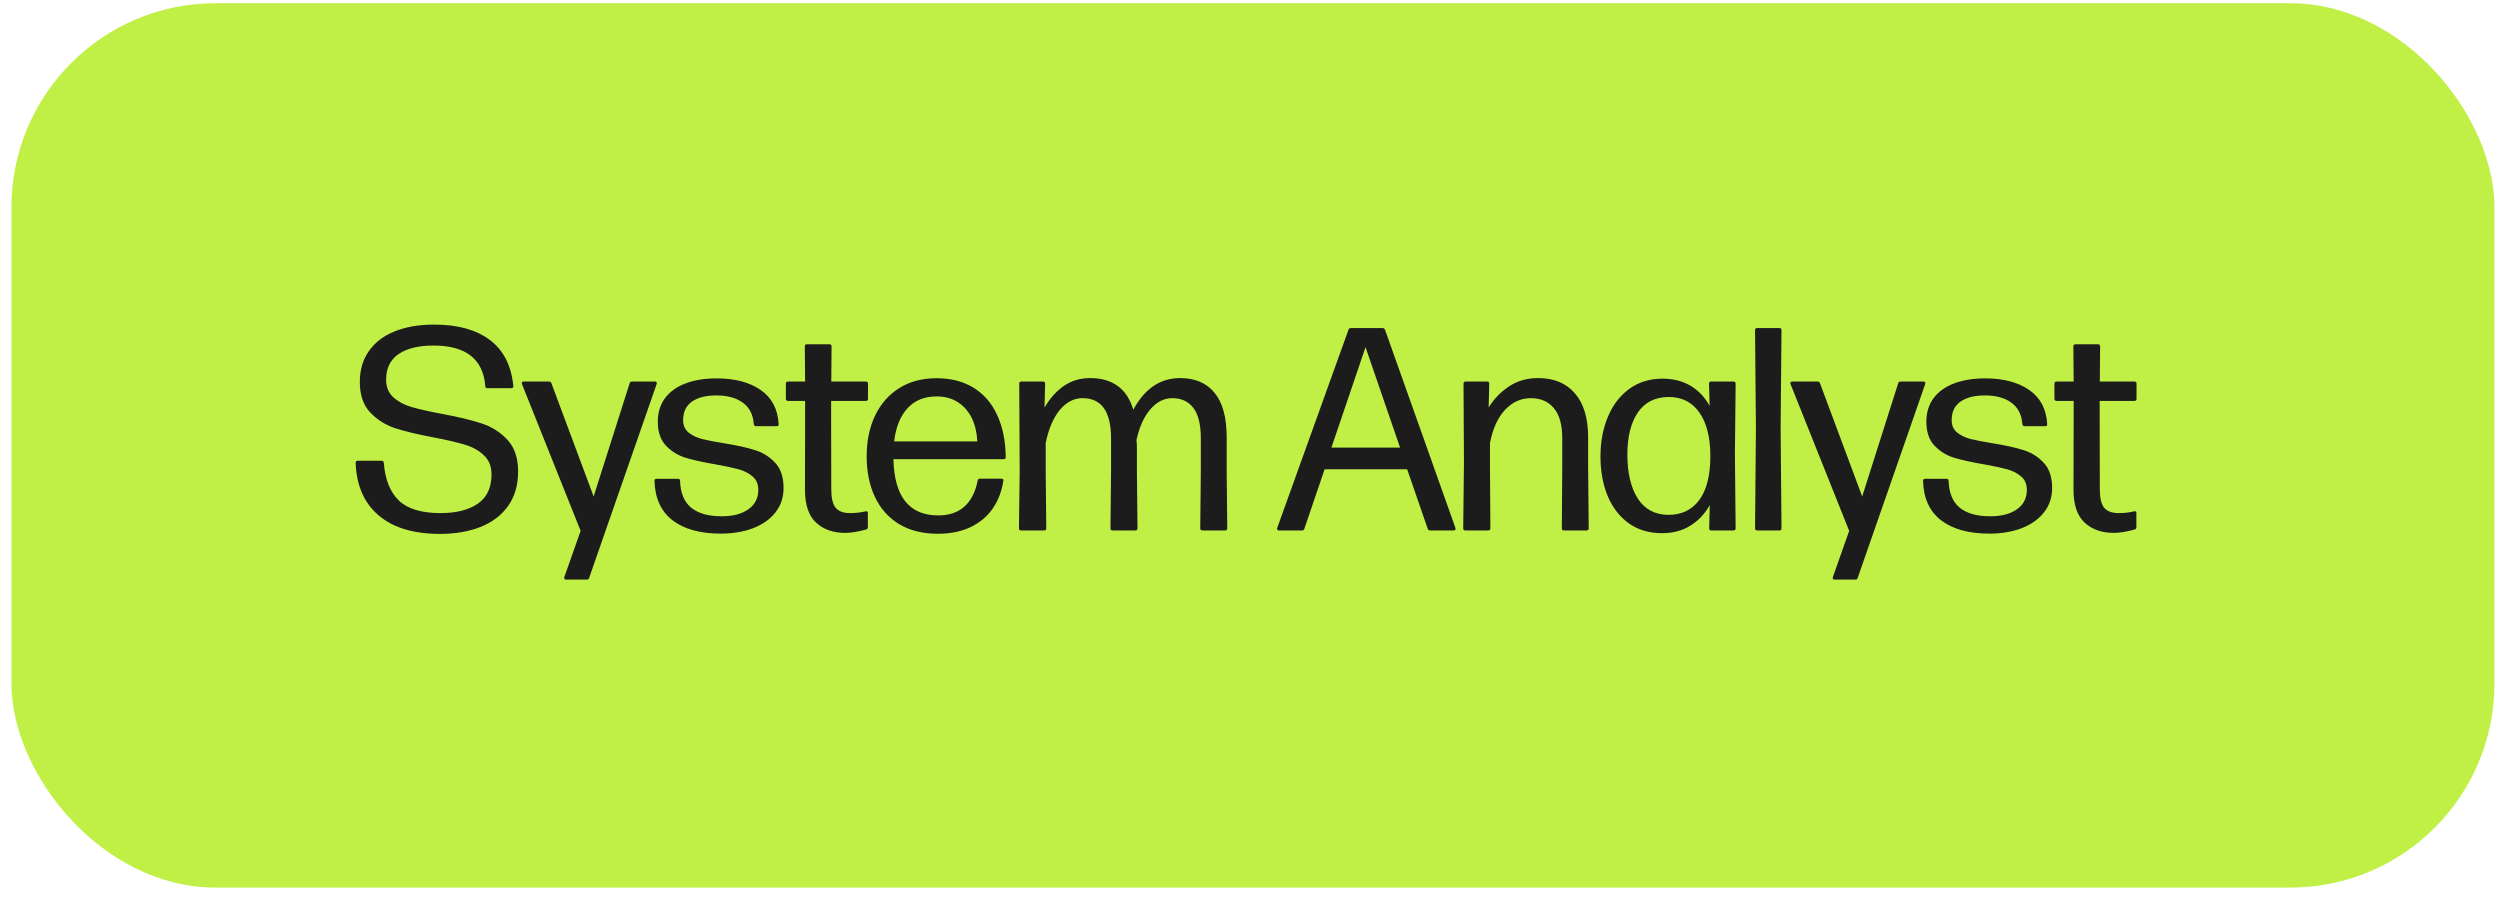
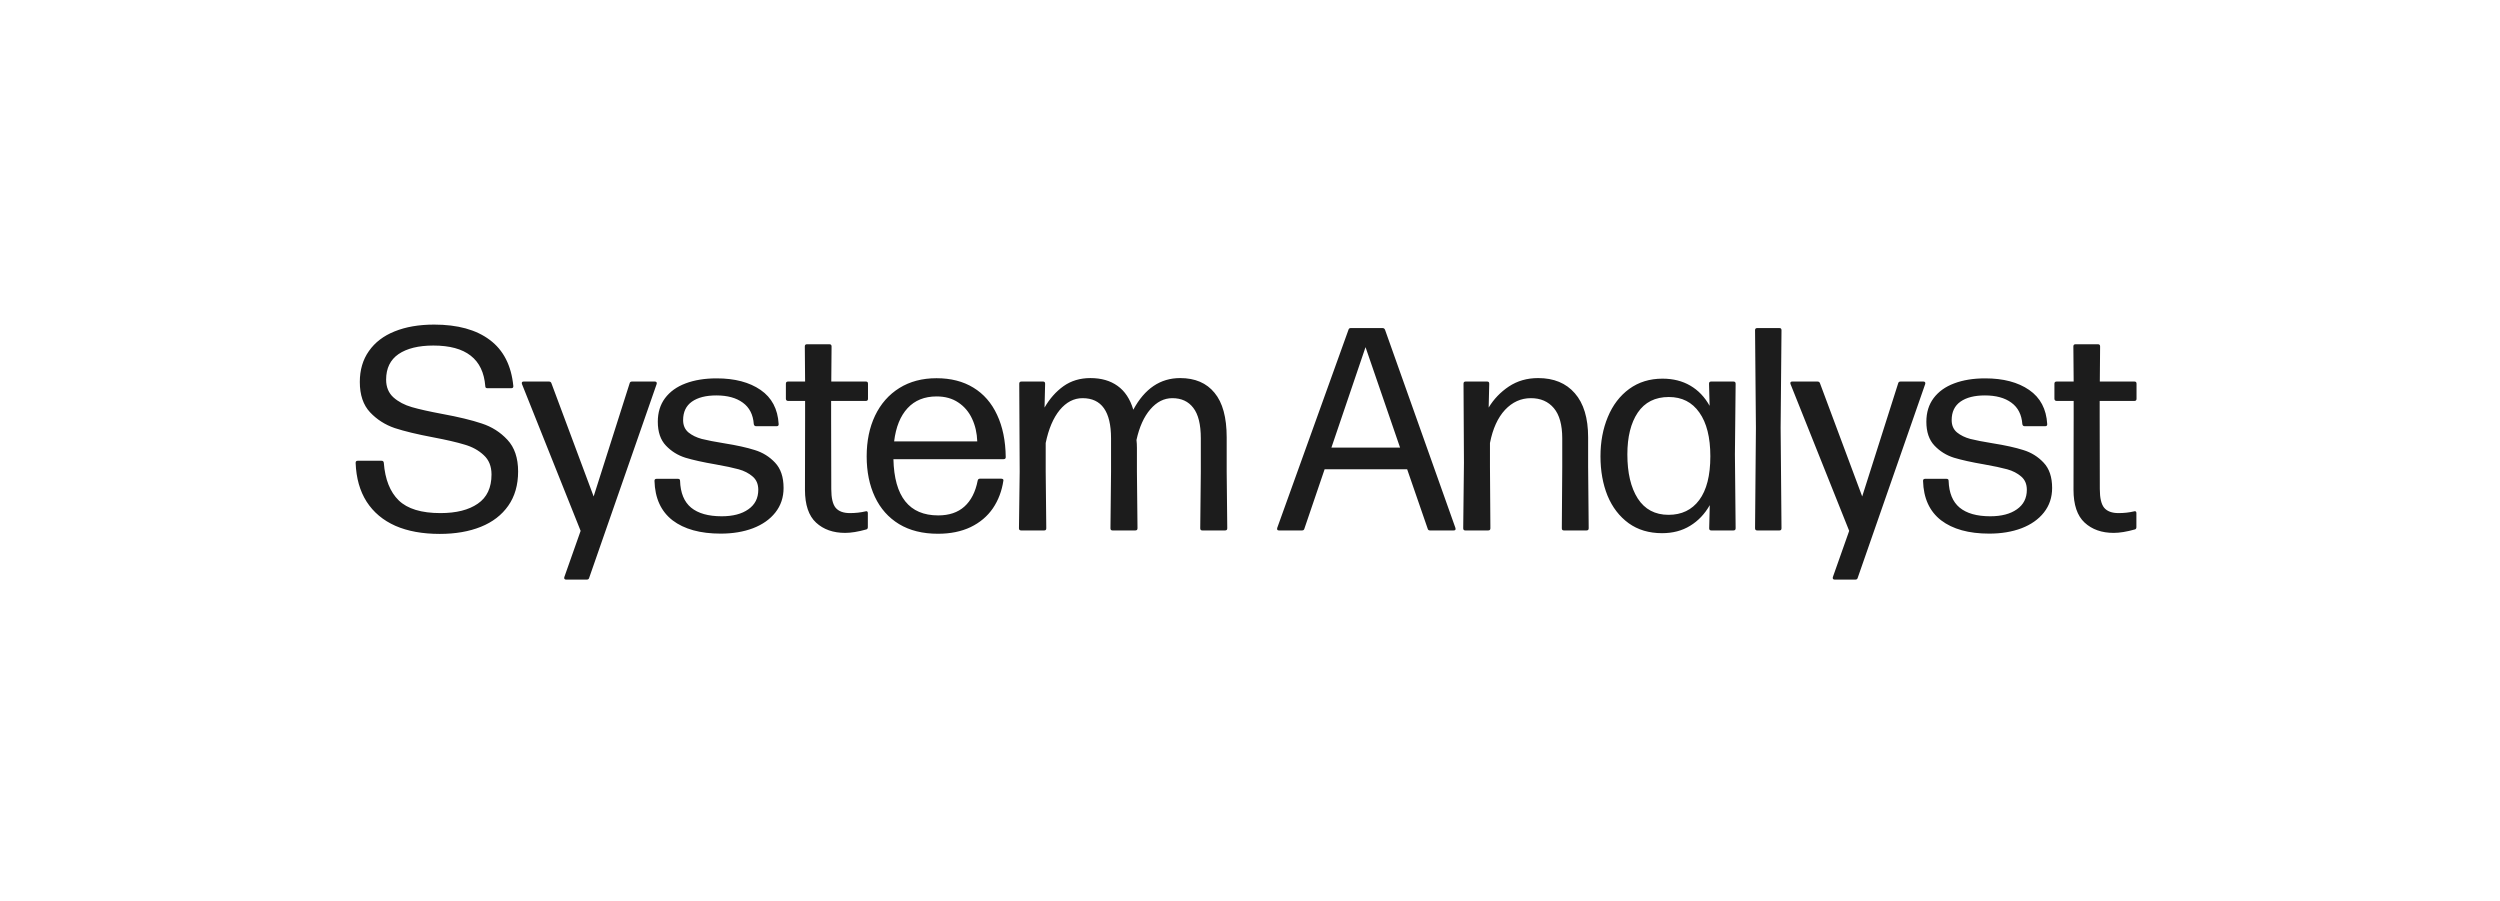
<svg xmlns="http://www.w3.org/2000/svg" width="147" height="53" viewBox="0 0 147 53" fill="none">
-   <rect x="0.673" y="0.19" width="146" height="52" rx="12" fill="#C0F046" />
  <path d="M25.858 31.394C24.843 31.394 23.974 31.235 23.248 30.918C22.523 30.595 21.959 30.122 21.557 29.498C21.16 28.875 20.945 28.116 20.911 27.22C20.911 27.135 20.951 27.093 21.03 27.093H22.441C22.515 27.093 22.557 27.133 22.568 27.212C22.642 28.187 22.934 28.923 23.444 29.422C23.959 29.921 24.778 30.17 25.9 30.17C26.83 30.17 27.561 29.986 28.093 29.617C28.632 29.249 28.901 28.677 28.901 27.9C28.901 27.419 28.748 27.039 28.442 26.761C28.142 26.478 27.765 26.271 27.311 26.141C26.864 26.005 26.252 25.863 25.475 25.716C24.54 25.54 23.787 25.359 23.214 25.172C22.648 24.979 22.163 24.67 21.761 24.245C21.358 23.815 21.157 23.22 21.157 22.46C21.157 21.752 21.336 21.146 21.693 20.641C22.05 20.131 22.554 19.746 23.206 19.485C23.863 19.219 24.637 19.086 25.526 19.086C26.909 19.086 28 19.386 28.799 19.987C29.604 20.588 30.065 21.491 30.184 22.698V22.715C30.184 22.789 30.145 22.826 30.065 22.826H28.654C28.575 22.826 28.535 22.786 28.535 22.707C28.473 21.908 28.187 21.31 27.677 20.913C27.172 20.517 26.442 20.318 25.484 20.318C24.611 20.318 23.928 20.486 23.435 20.82C22.948 21.154 22.704 21.656 22.704 22.324C22.704 22.761 22.849 23.109 23.138 23.37C23.427 23.625 23.787 23.815 24.217 23.939C24.648 24.064 25.243 24.197 26.002 24.339C26.96 24.515 27.733 24.702 28.323 24.9C28.918 25.093 29.422 25.413 29.836 25.86C30.255 26.308 30.465 26.929 30.465 27.722C30.465 28.515 30.272 29.187 29.887 29.736C29.502 30.286 28.963 30.7 28.272 30.977C27.581 31.255 26.776 31.394 25.858 31.394ZM37.023 22.537C37.04 22.469 37.085 22.435 37.159 22.435H38.51C38.555 22.435 38.587 22.449 38.604 22.477C38.621 22.5 38.623 22.534 38.612 22.579L34.643 33.978C34.626 34.046 34.58 34.08 34.507 34.08H33.283C33.237 34.08 33.206 34.066 33.189 34.037C33.172 34.015 33.169 33.981 33.181 33.935L34.141 31.215L30.69 22.579C30.684 22.568 30.682 22.551 30.682 22.528C30.682 22.466 30.718 22.435 30.792 22.435H32.28C32.353 22.435 32.401 22.469 32.424 22.537L34.906 29.192L37.023 22.537ZM42.377 31.377C41.175 31.377 40.232 31.116 39.546 30.595C38.866 30.068 38.512 29.294 38.484 28.274C38.484 28.195 38.523 28.155 38.603 28.155H39.869C39.949 28.155 39.988 28.195 39.988 28.274C40.011 28.983 40.226 29.507 40.634 29.847C41.048 30.187 41.649 30.357 42.436 30.357C43.094 30.357 43.615 30.221 44 29.949C44.391 29.677 44.587 29.294 44.587 28.801C44.587 28.467 44.476 28.206 44.255 28.019C44.034 27.827 43.76 27.685 43.431 27.594C43.102 27.504 42.649 27.407 42.071 27.305C41.346 27.181 40.756 27.05 40.303 26.914C39.855 26.773 39.473 26.535 39.155 26.2C38.838 25.866 38.679 25.399 38.679 24.798C38.679 24.254 38.821 23.792 39.104 23.412C39.393 23.027 39.796 22.738 40.311 22.545C40.833 22.347 41.442 22.248 42.139 22.248C43.204 22.248 44.066 22.475 44.723 22.928C45.38 23.381 45.734 24.05 45.785 24.934V24.951C45.785 25.025 45.746 25.061 45.666 25.061H44.459C44.386 25.061 44.34 25.022 44.323 24.942C44.284 24.381 44.068 23.959 43.677 23.676C43.292 23.393 42.773 23.251 42.122 23.251C41.51 23.251 41.031 23.373 40.685 23.616C40.34 23.86 40.167 24.223 40.167 24.704C40.167 25.01 40.272 25.251 40.481 25.427C40.691 25.597 40.952 25.724 41.263 25.809C41.581 25.889 42.017 25.974 42.572 26.064C43.32 26.183 43.924 26.317 44.383 26.464C44.847 26.606 45.244 26.852 45.573 27.203C45.907 27.555 46.074 28.051 46.074 28.691C46.074 29.246 45.913 29.728 45.59 30.136C45.273 30.538 44.833 30.847 44.272 31.062C43.717 31.272 43.085 31.377 42.377 31.377ZM49.695 31.334C48.992 31.334 48.422 31.133 47.986 30.731C47.55 30.329 47.332 29.683 47.332 28.793L47.34 24.551V23.574H46.337C46.297 23.574 46.266 23.563 46.244 23.54C46.221 23.517 46.21 23.486 46.21 23.446V22.562C46.21 22.477 46.252 22.435 46.337 22.435H47.34L47.323 20.369C47.323 20.284 47.366 20.242 47.451 20.242H48.768C48.853 20.242 48.896 20.284 48.896 20.369L48.879 22.435H50.919C50.998 22.435 51.038 22.477 51.038 22.562V23.446C51.038 23.531 50.998 23.574 50.919 23.574H48.87V24.534L48.879 28.759C48.879 29.28 48.964 29.646 49.134 29.855C49.309 30.065 49.59 30.17 49.975 30.17C50.304 30.17 50.61 30.136 50.893 30.068C50.904 30.062 50.919 30.059 50.936 30.059C50.998 30.059 51.029 30.096 51.029 30.17V30.994C51.029 31.068 51.001 31.113 50.944 31.13C50.457 31.266 50.04 31.334 49.695 31.334ZM52.533 26.999C52.584 29.204 53.462 30.306 55.168 30.306C55.808 30.306 56.321 30.133 56.706 29.787C57.097 29.436 57.358 28.926 57.488 28.257C57.505 28.184 57.548 28.147 57.616 28.147H58.874C58.913 28.147 58.944 28.155 58.967 28.172C58.995 28.189 59.007 28.215 59.001 28.249C58.91 28.867 58.704 29.413 58.381 29.889C58.058 30.36 57.621 30.728 57.072 30.994C56.522 31.255 55.882 31.385 55.151 31.385C54.255 31.385 53.493 31.196 52.864 30.816C52.241 30.436 51.768 29.904 51.445 29.218C51.122 28.532 50.96 27.739 50.96 26.838C50.96 25.931 51.124 25.132 51.453 24.441C51.787 23.744 52.263 23.203 52.881 22.817C53.499 22.432 54.227 22.239 55.066 22.239C55.91 22.239 56.632 22.424 57.233 22.792C57.839 23.16 58.304 23.693 58.627 24.39C58.956 25.087 59.126 25.917 59.137 26.88C59.137 26.96 59.095 26.999 59.01 26.999H52.533ZM55.074 23.31C54.36 23.31 53.791 23.54 53.366 23.999C52.941 24.458 52.677 25.11 52.575 25.954H57.463C57.446 25.461 57.344 25.016 57.157 24.619C56.97 24.217 56.7 23.9 56.349 23.667C55.998 23.429 55.573 23.31 55.074 23.31ZM72.129 27.739L72.163 31.062C72.163 31.147 72.121 31.19 72.036 31.19H70.693C70.613 31.19 70.574 31.147 70.574 31.062L70.608 27.739V25.775C70.608 24.959 70.46 24.362 70.166 23.982C69.877 23.602 69.466 23.412 68.933 23.412C68.446 23.412 68.015 23.631 67.641 24.067C67.267 24.498 66.995 25.098 66.825 25.869C66.842 26.011 66.851 26.166 66.851 26.336V27.739L66.885 31.062C66.885 31.147 66.842 31.19 66.757 31.19H65.414C65.335 31.19 65.295 31.147 65.295 31.062L65.329 27.739V25.775C65.329 24.2 64.771 23.412 63.655 23.412C63.145 23.412 62.697 23.645 62.312 24.109C61.932 24.574 61.657 25.22 61.487 26.047V27.739L61.521 31.062C61.521 31.147 61.481 31.19 61.402 31.19H60.042C59.957 31.19 59.915 31.147 59.915 31.062L59.957 27.739L59.932 22.562C59.932 22.477 59.974 22.435 60.059 22.435L61.334 22.435C61.413 22.435 61.453 22.477 61.453 22.562L61.419 23.965C61.719 23.444 62.091 23.024 62.533 22.707C62.98 22.39 63.507 22.231 64.114 22.231C64.754 22.231 65.287 22.384 65.712 22.69C66.142 22.996 66.451 23.463 66.638 24.092C67.307 22.851 68.225 22.231 69.392 22.231C70.27 22.231 70.945 22.52 71.415 23.098C71.891 23.67 72.129 24.543 72.129 25.716V27.739ZM85.58 31.045C85.585 31.062 85.588 31.082 85.588 31.105C85.588 31.162 85.551 31.19 85.478 31.19H84.084C84.01 31.19 83.965 31.156 83.948 31.088L82.741 27.594H77.887L76.697 31.088C76.68 31.156 76.635 31.19 76.561 31.19H75.201C75.156 31.19 75.125 31.179 75.108 31.156C75.091 31.128 75.088 31.091 75.099 31.045L79.29 19.392C79.307 19.324 79.352 19.29 79.426 19.29H81.296C81.364 19.29 81.412 19.324 81.44 19.392L85.58 31.045ZM82.324 26.319L80.293 20.412L78.287 26.319H82.324ZM93.382 27.45L93.415 31.062C93.415 31.147 93.373 31.19 93.288 31.19H91.954C91.874 31.19 91.835 31.147 91.835 31.062L91.86 27.45V25.775C91.86 24.982 91.696 24.39 91.367 23.999C91.038 23.608 90.588 23.412 90.016 23.412C89.432 23.412 88.925 23.642 88.494 24.101C88.069 24.56 87.774 25.209 87.61 26.047V27.45L87.635 31.062C87.635 31.147 87.593 31.19 87.508 31.19H86.156C86.077 31.19 86.037 31.147 86.037 31.062L86.08 27.212L86.055 22.562C86.055 22.477 86.094 22.435 86.174 22.435H87.448C87.528 22.435 87.567 22.477 87.567 22.562L87.534 23.965C87.834 23.466 88.231 23.053 88.724 22.724C89.222 22.395 89.794 22.231 90.441 22.231C91.364 22.231 92.084 22.528 92.6 23.123C93.121 23.718 93.382 24.583 93.382 25.716V27.45ZM102.013 26.719L102.055 31.062C102.055 31.147 102.013 31.19 101.928 31.19L100.619 31.19C100.539 31.19 100.5 31.147 100.5 31.062L100.534 29.702C100.239 30.224 99.853 30.629 99.377 30.918C98.907 31.207 98.358 31.351 97.728 31.351C96.963 31.351 96.309 31.156 95.765 30.765C95.221 30.368 94.807 29.83 94.524 29.15C94.246 28.464 94.108 27.691 94.108 26.829C94.108 25.979 94.252 25.209 94.541 24.517C94.83 23.82 95.249 23.271 95.799 22.868C96.354 22.466 97.006 22.265 97.754 22.265C98.377 22.265 98.921 22.401 99.386 22.673C99.856 22.945 100.236 23.342 100.525 23.863L100.491 22.562C100.491 22.477 100.531 22.435 100.61 22.435H101.928C102.013 22.435 102.055 22.477 102.055 22.562L102.013 26.719ZM98.111 30.272C98.882 30.272 99.482 29.983 99.913 29.405C100.349 28.821 100.568 27.963 100.568 26.829C100.568 25.719 100.352 24.86 99.921 24.254C99.496 23.648 98.899 23.344 98.128 23.344C97.323 23.344 96.714 23.65 96.3 24.262C95.892 24.869 95.689 25.688 95.689 26.719C95.689 27.807 95.892 28.671 96.3 29.311C96.714 29.952 97.318 30.272 98.111 30.272ZM103.324 31.19C103.239 31.19 103.197 31.147 103.197 31.062L103.248 25.163L103.197 19.417C103.197 19.332 103.239 19.29 103.324 19.29H104.633C104.713 19.29 104.752 19.332 104.752 19.417L104.701 25.146L104.752 31.062C104.752 31.147 104.713 31.19 104.633 31.19H103.324ZM111.613 22.537C111.63 22.469 111.676 22.435 111.749 22.435H113.101C113.146 22.435 113.177 22.449 113.194 22.477C113.211 22.5 113.214 22.534 113.203 22.579L109.233 33.978C109.216 34.046 109.171 34.08 109.097 34.08H107.873C107.828 34.08 107.797 34.066 107.78 34.037C107.763 34.015 107.76 33.981 107.771 33.935L108.732 31.215L105.281 22.579C105.275 22.568 105.272 22.551 105.272 22.528C105.272 22.466 105.309 22.435 105.383 22.435H106.87C106.944 22.435 106.992 22.469 107.015 22.537L109.497 29.192L111.613 22.537ZM116.968 31.377C115.766 31.377 114.823 31.116 114.137 30.595C113.457 30.068 113.103 29.294 113.075 28.274C113.075 28.195 113.114 28.155 113.194 28.155H114.46C114.539 28.155 114.579 28.195 114.579 28.274C114.602 28.983 114.817 29.507 115.225 29.847C115.639 30.187 116.239 30.357 117.027 30.357C117.684 30.357 118.206 30.221 118.591 29.949C118.982 29.677 119.178 29.294 119.178 28.801C119.178 28.467 119.067 28.206 118.846 28.019C118.625 27.827 118.35 27.685 118.022 27.594C117.693 27.504 117.24 27.407 116.662 27.305C115.936 27.181 115.347 27.05 114.894 26.914C114.446 26.773 114.063 26.535 113.746 26.2C113.429 25.866 113.27 25.399 113.27 24.798C113.27 24.254 113.412 23.792 113.695 23.412C113.984 23.027 114.386 22.738 114.902 22.545C115.423 22.347 116.033 22.248 116.73 22.248C117.795 22.248 118.656 22.475 119.314 22.928C119.971 23.381 120.325 24.05 120.376 24.934V24.951C120.376 25.025 120.336 25.061 120.257 25.061H119.05C118.976 25.061 118.931 25.022 118.914 24.942C118.874 24.381 118.659 23.959 118.268 23.676C117.883 23.393 117.364 23.251 116.713 23.251C116.101 23.251 115.622 23.373 115.276 23.616C114.93 23.86 114.758 24.223 114.758 24.704C114.758 25.01 114.862 25.251 115.072 25.427C115.282 25.597 115.542 25.724 115.854 25.809C116.171 25.889 116.608 25.974 117.163 26.064C117.911 26.183 118.515 26.317 118.974 26.464C119.438 26.606 119.835 26.852 120.164 27.203C120.498 27.555 120.665 28.051 120.665 28.691C120.665 29.246 120.504 29.728 120.181 30.136C119.863 30.538 119.424 30.847 118.863 31.062C118.308 31.272 117.676 31.377 116.968 31.377ZM124.285 31.334C123.583 31.334 123.013 31.133 122.577 30.731C122.141 30.329 121.922 29.683 121.922 28.793L121.931 24.551V23.574H120.928C120.888 23.574 120.857 23.563 120.834 23.54C120.812 23.517 120.8 23.486 120.8 23.446V22.562C120.8 22.477 120.843 22.435 120.928 22.435H121.931L121.914 20.369C121.914 20.284 121.956 20.242 122.041 20.242H123.359C123.444 20.242 123.486 20.284 123.486 20.369L123.469 22.435H125.509C125.589 22.435 125.628 22.477 125.628 22.562V23.446C125.628 23.531 125.589 23.574 125.509 23.574H123.461V24.534L123.469 28.759C123.469 29.28 123.554 29.646 123.724 29.855C123.9 30.065 124.181 30.17 124.566 30.17C124.895 30.17 125.201 30.136 125.484 30.068C125.495 30.062 125.509 30.059 125.526 30.059C125.589 30.059 125.62 30.096 125.62 30.17V30.994C125.62 31.068 125.592 31.113 125.535 31.13C125.048 31.266 124.631 31.334 124.285 31.334Z" fill="#1C1C1C" />
</svg>